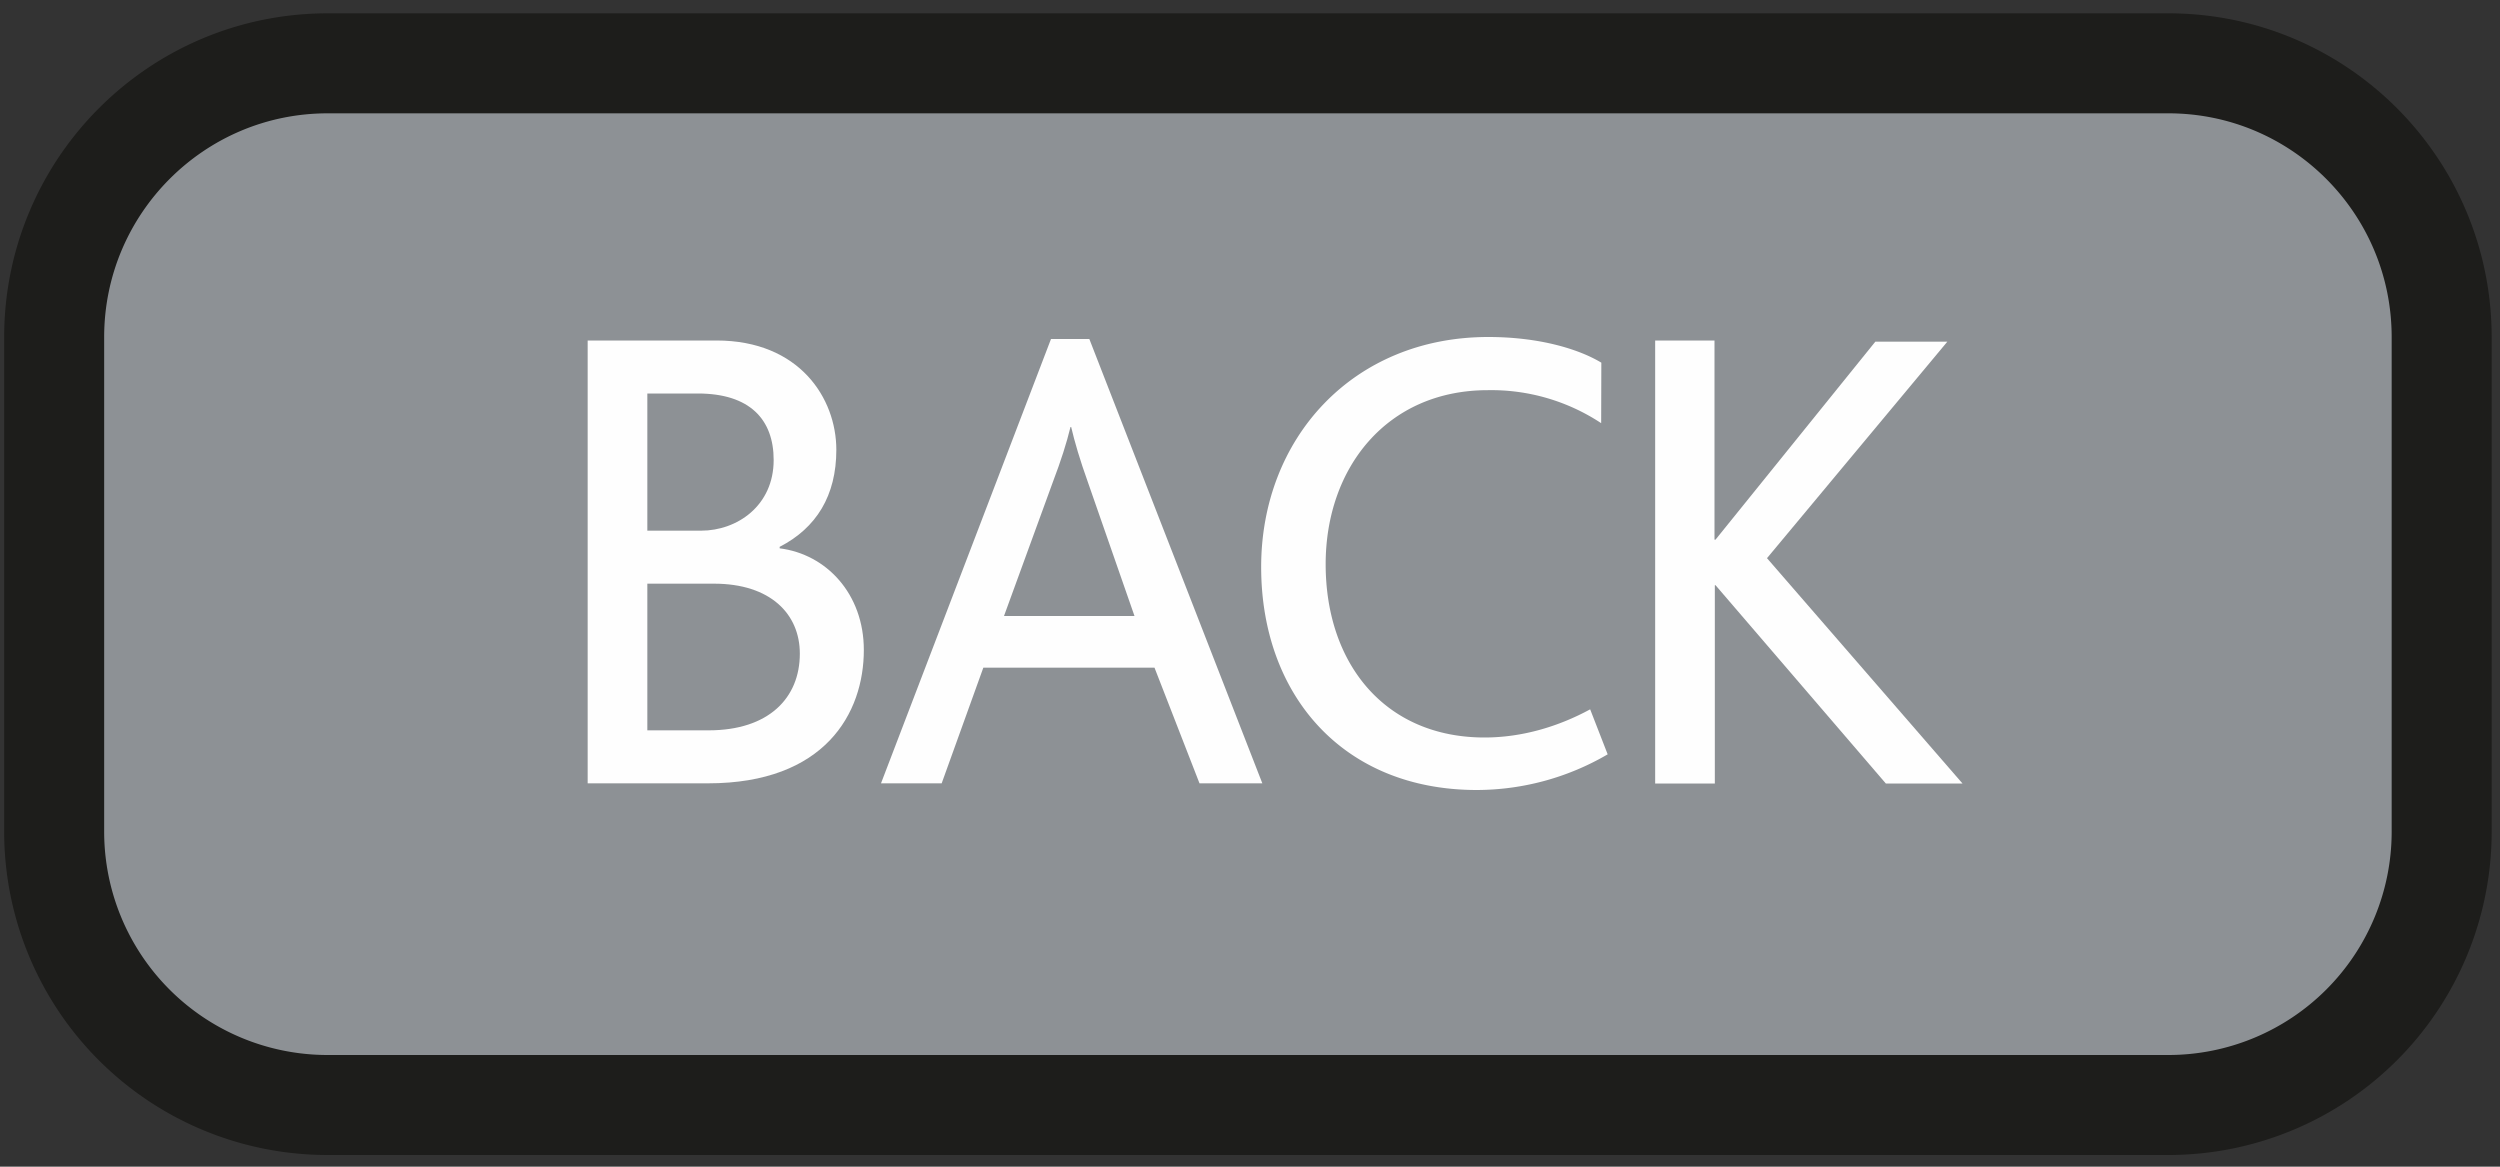
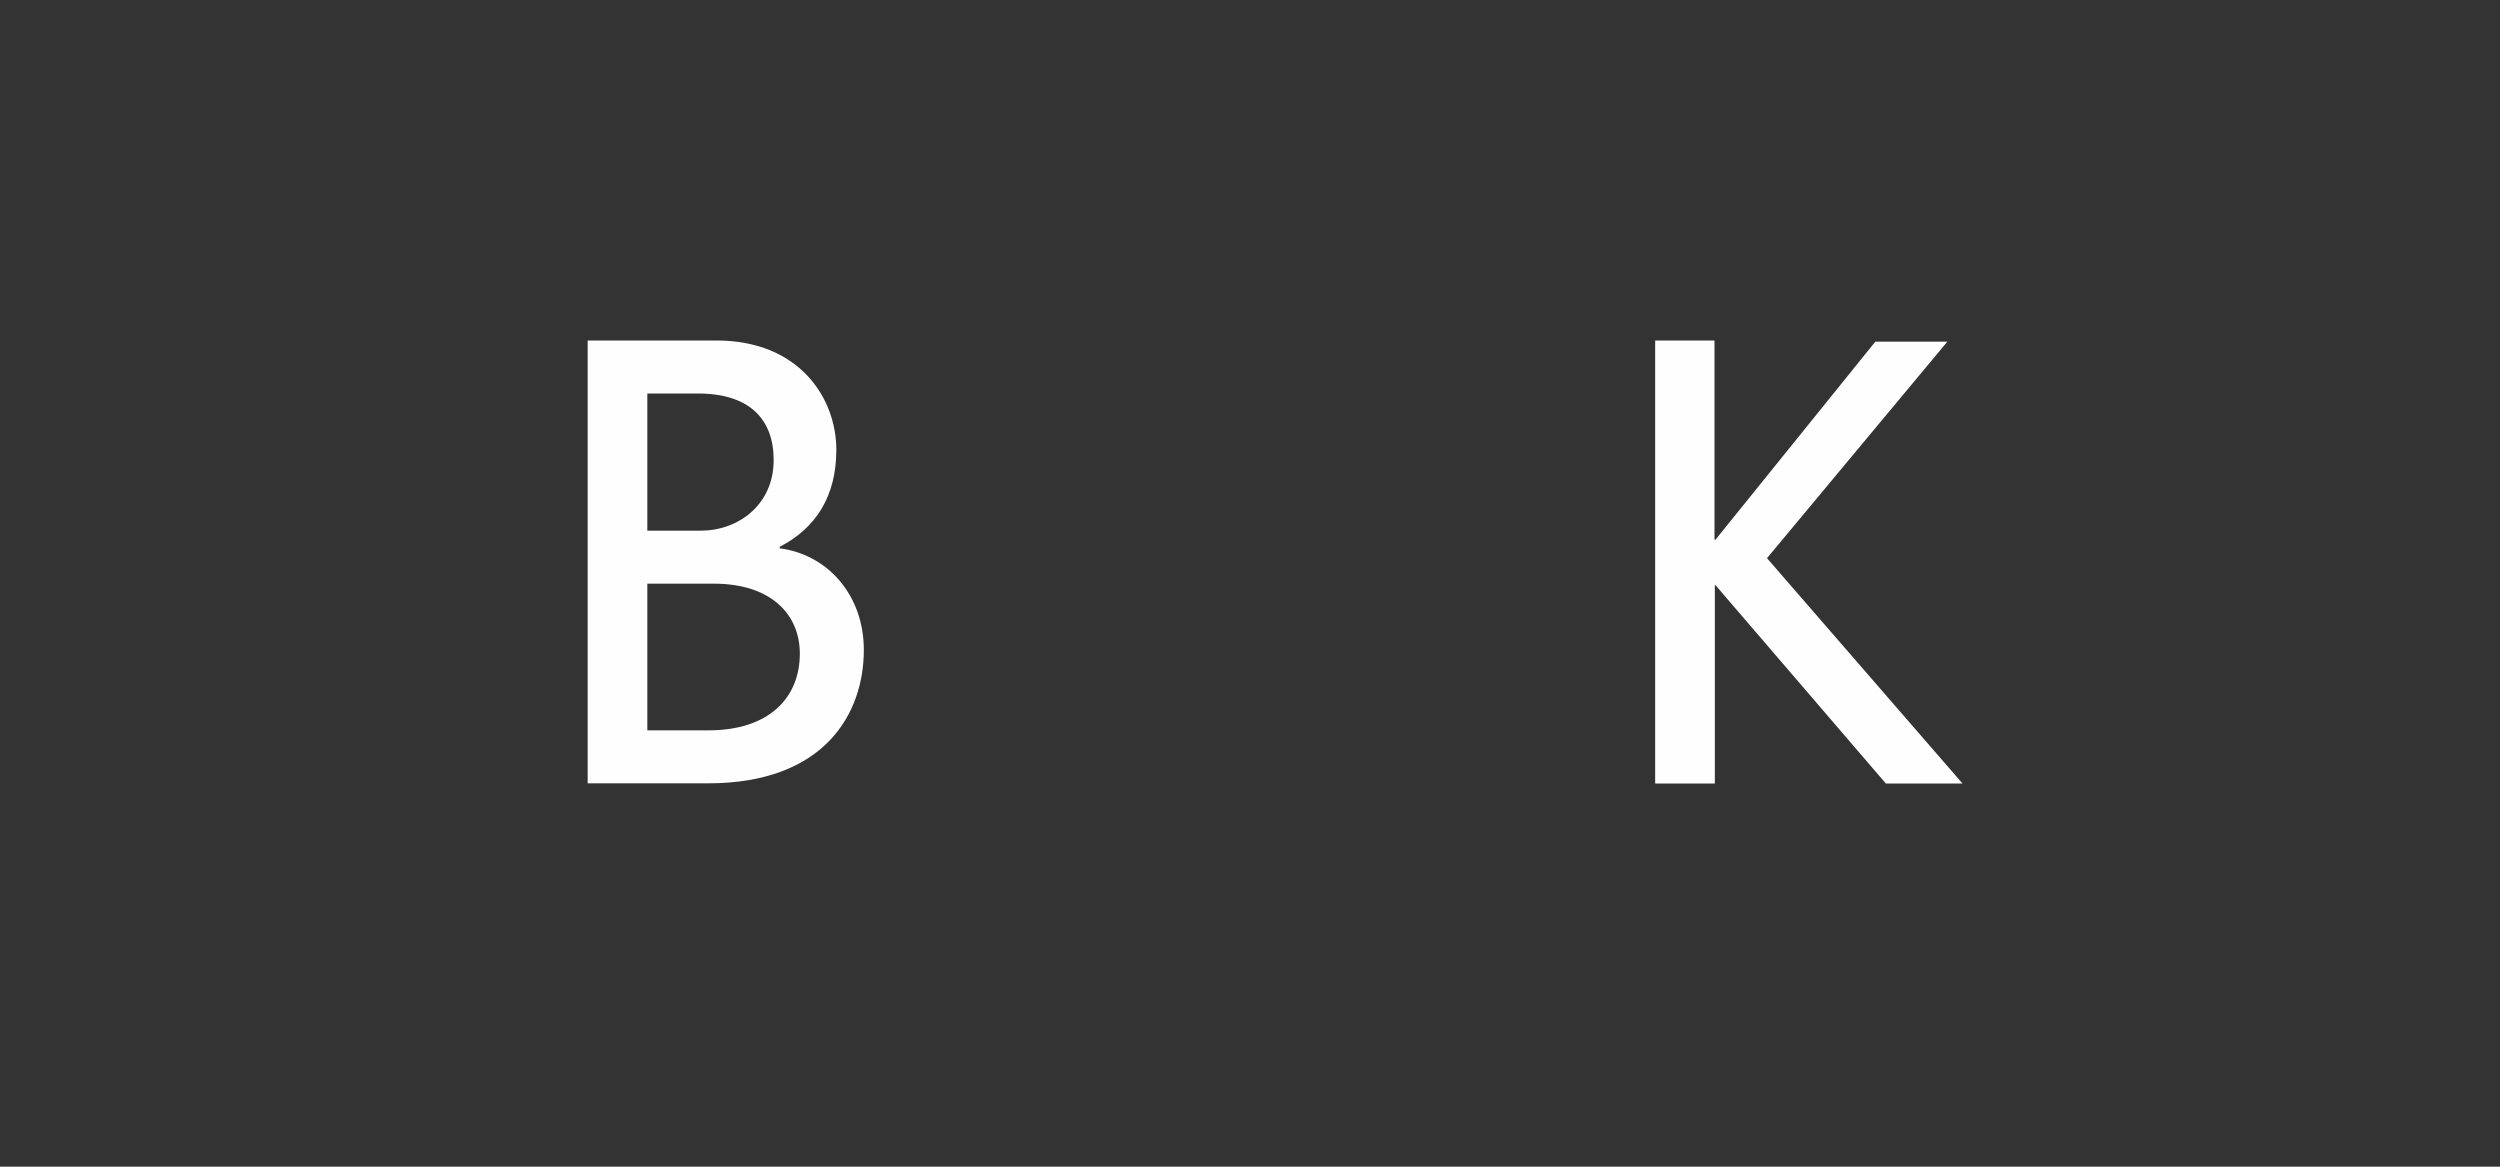
<svg xmlns="http://www.w3.org/2000/svg" viewBox="0 0 150 70">
  <rect x="0" y="0" width="150" height="70" fill="#333333" stroke="none" />
  <g fill="none" fill-rule="evenodd">
-     <path d="M146.5 49.9a16.4 16.4 0 0 1-16.4 16.4H19.66A16.4 16.4 0 0 1 3.25 49.9V20.23c0-9.07 7.35-16.43 16.41-16.43H130.1c9.06 0 16.4 7.36 16.4 16.43V49.9z" fill="#8D9195" />
-     <path d="M146.5 49.9a16.4 16.4 0 0 1-16.4 16.4H19.66A16.4 16.4 0 0 1 3.25 49.9V20.23c0-9.07 7.35-16.43 16.41-16.43H130.1c9.06 0 16.4 7.36 16.4 16.43V49.9z" stroke="#1D1D1B" stroke-width="6" />
    <path d="M42.84 35.02h-4v8.8h3.68c3.6 0 5.47-1.94 5.47-4.6 0-2.38-1.76-4.2-5.15-4.2zm-4-11.4v8.22h3.23c2.15 0 4.35-1.49 4.35-4.24 0-2.44-1.44-3.99-4.55-3.99h-3.03zM42.48 47h-7.22V20.43h7.73c4.97 0 7.19 3.46 7.19 6.56 0 2.75-1.2 4.69-3.4 5.82v.09c2.8.35 5.05 2.73 5.05 6.1 0 3.8-2.34 8-9.35 8z" fill="#FEFEFE" />
-     <path d="M65.27 28.92c-.47-1.31-.79-2.4-1-3.3h-.04c-.24.98-.56 1.99-1.05 3.28l-2.94 8.06h7.83l-2.8-8.04zM71.97 47l-2.7-6.94H59L56.5 47h-3.64l10.2-26.66h2.3L75.74 47h-3.76z" fill="#FEFEFE" />
-     <path d="M88.61 47.4c-8.06 0-12.94-5.73-12.94-13.38 0-7.7 5.48-13.8 13.63-13.8 3.05 0 5.42.72 6.78 1.54l-.01 3.63a11.96 11.96 0 0 0-6.8-1.98c-6.04 0-9.73 4.64-9.73 10.44 0 6 3.58 10.4 9.53 10.4 2.3 0 4.48-.68 6.34-1.69l1.05 2.7a15.6 15.6 0 0 1-7.85 2.14" fill="#FEFEFE" />
    <path fill="#FEFEFE" d="M113.15 47.01l-10.22-11.9h-.04v11.9h-3.58V20.43h3.56v11.95h.06l9.59-11.88h4.32l-10.82 12.99 11.73 13.52z" />
  </g>
</svg>